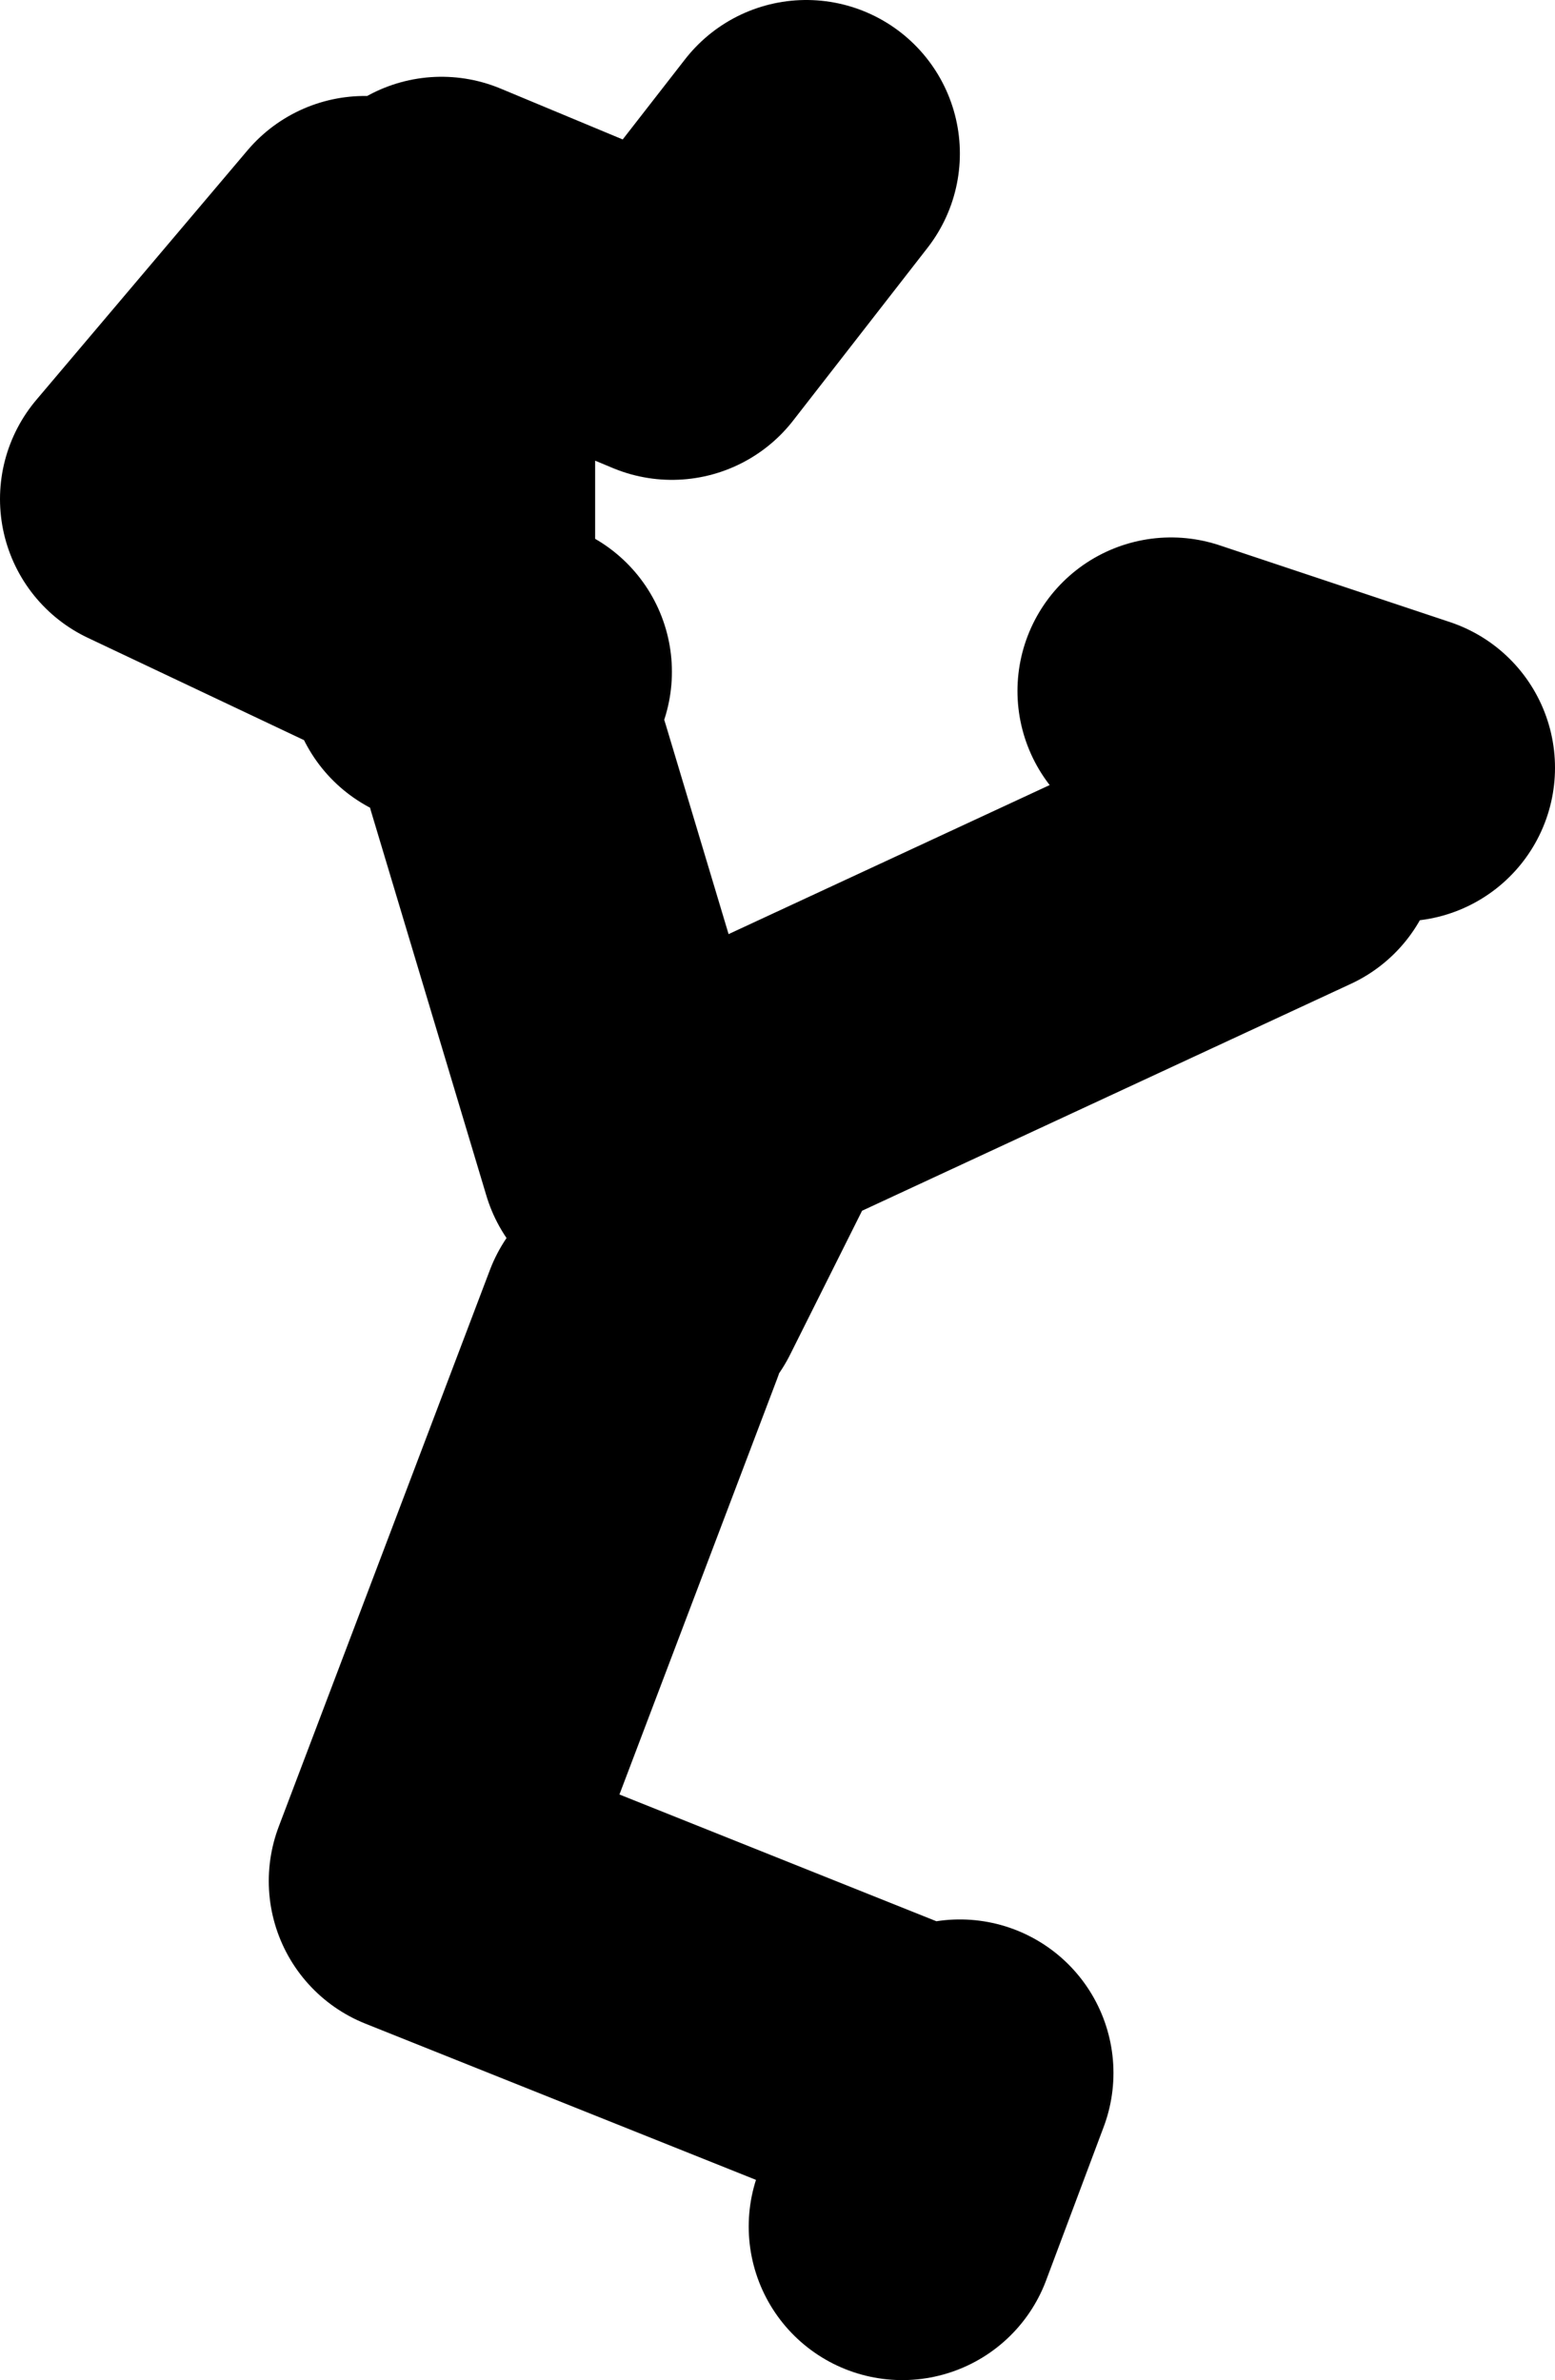
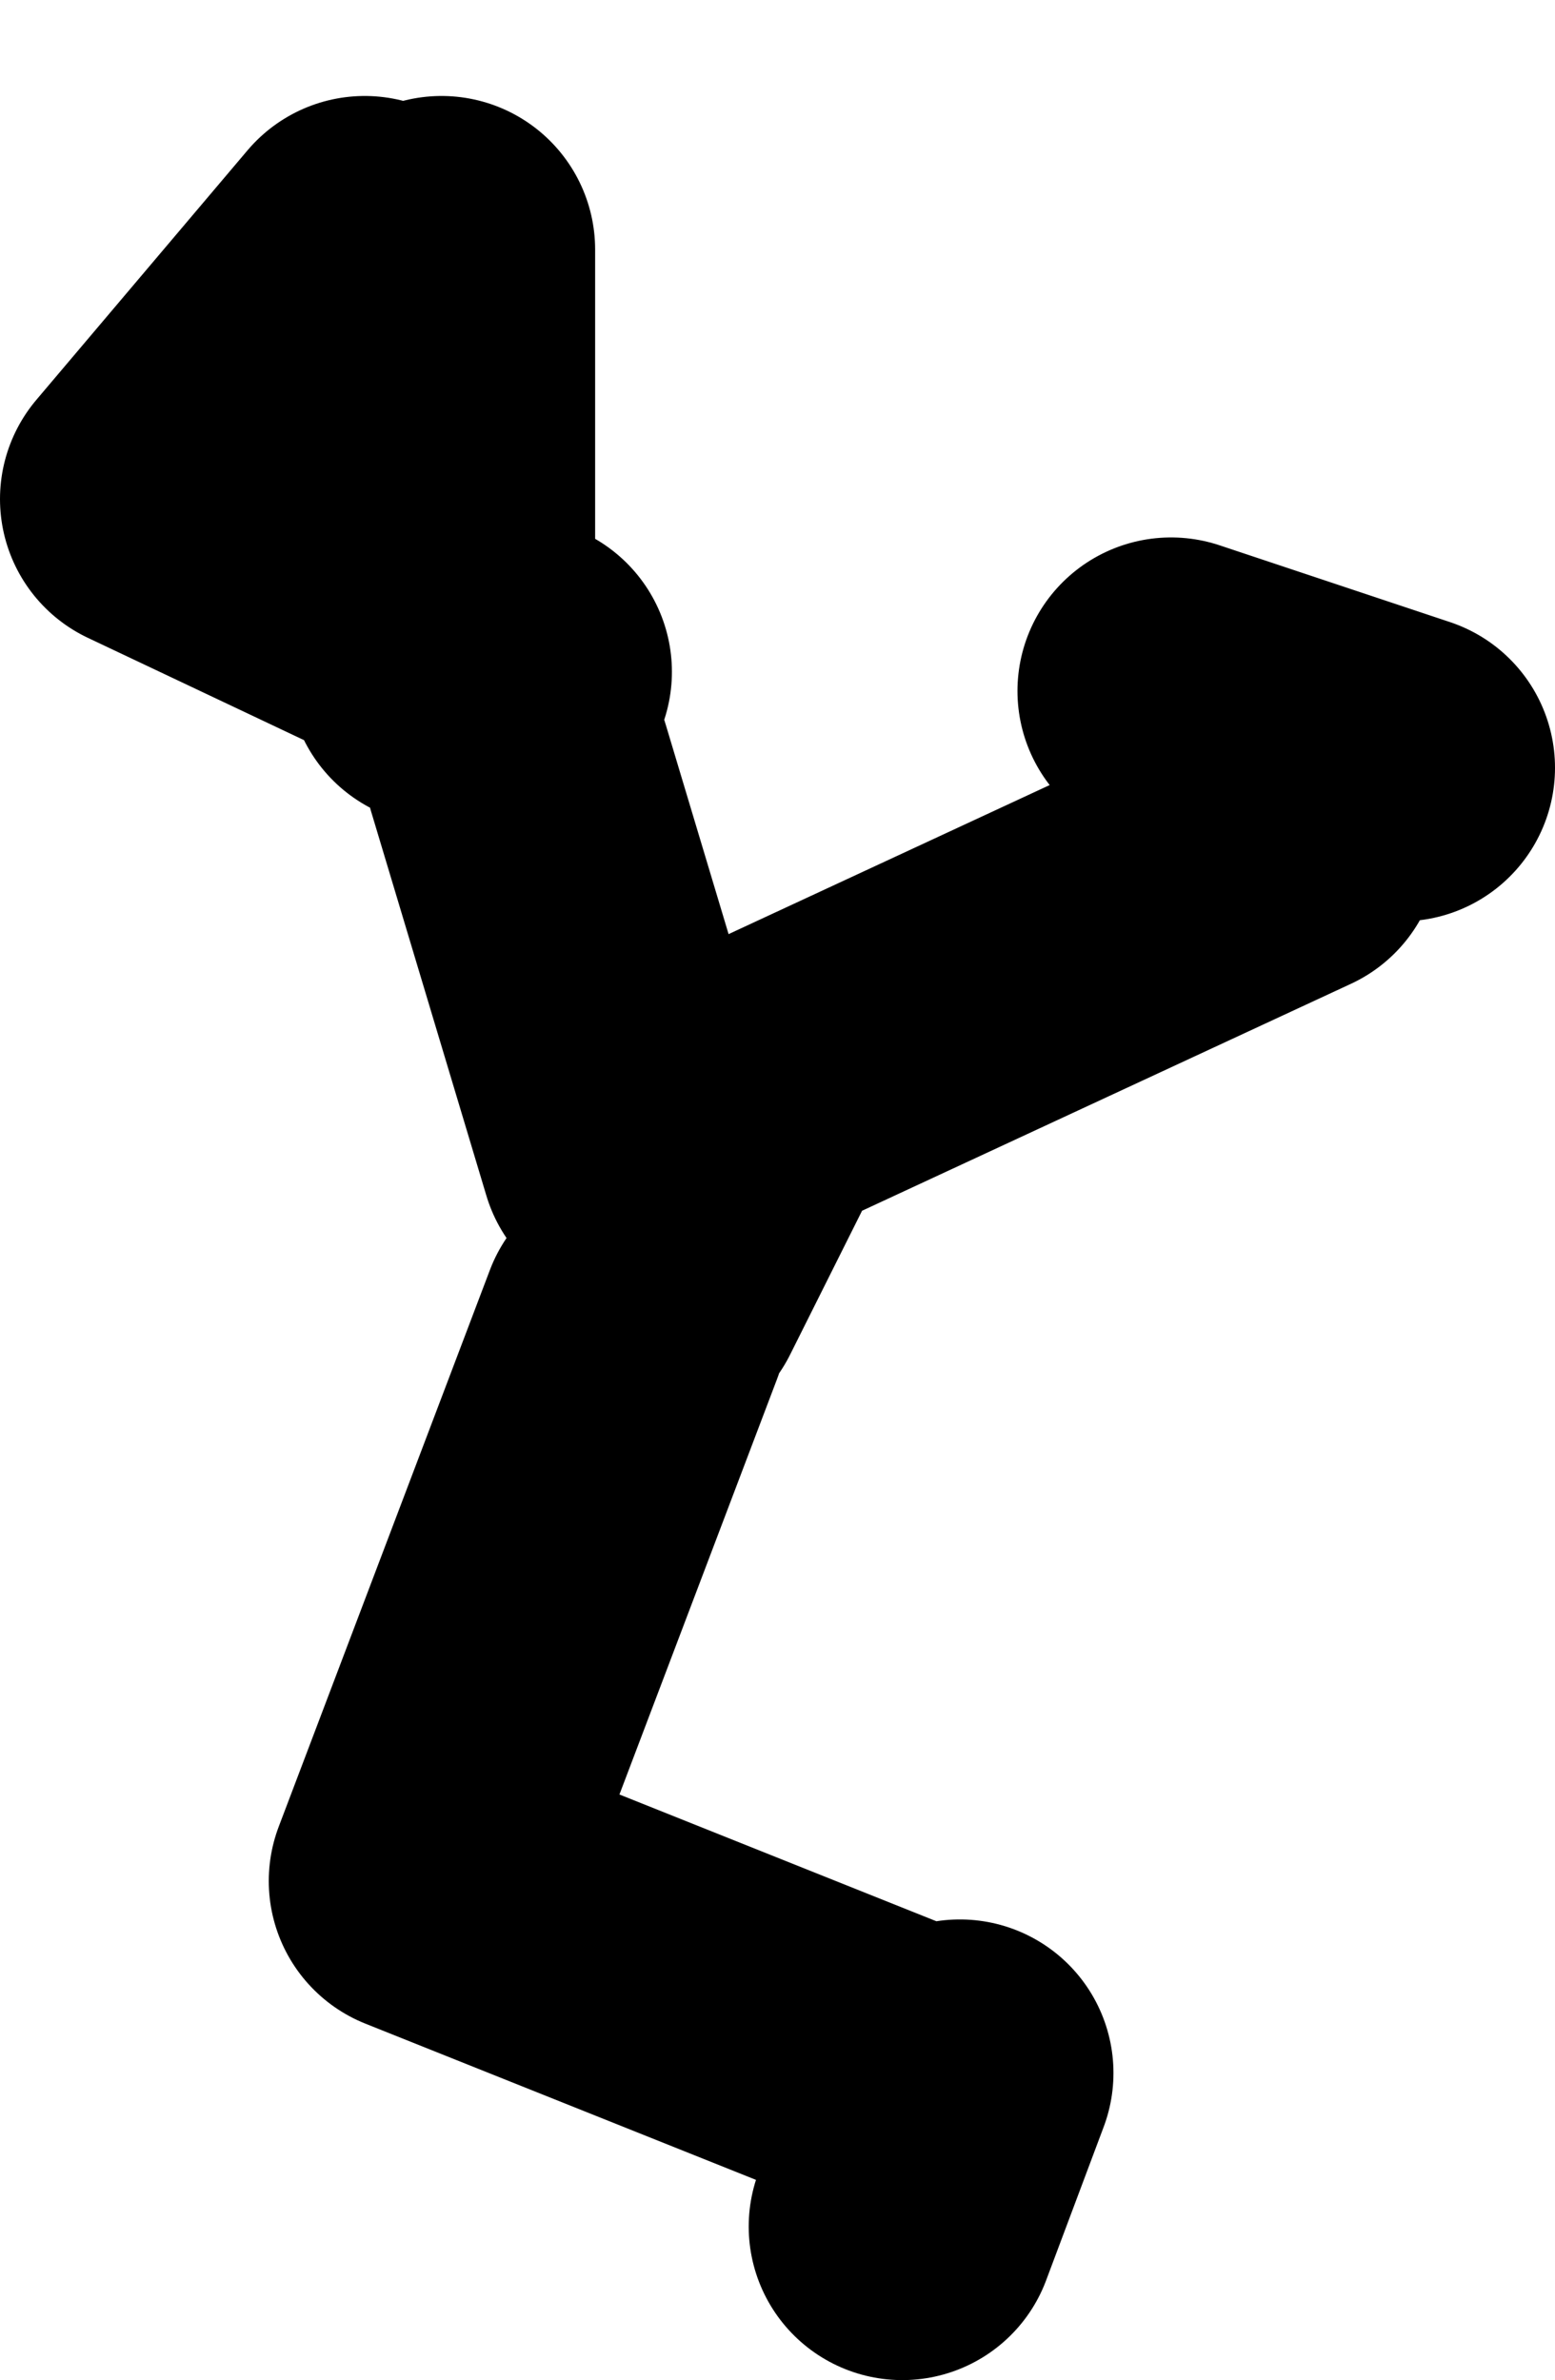
<svg xmlns="http://www.w3.org/2000/svg" height="62.0px" width="40.5px">
  <g transform="matrix(1.0, 0.0, 0.0, 1.0, 227.95, -156.05)">
-     <path d="M-216.45 162.05 L-210.45 164.55 -206.95 160.05 M-218.45 162.55 L-223.95 169.05 -216.45 172.6 -216.45 162.55 M-211.45 186.05 L-214.45 176.05 M-210.95 189.55 L-208.45 184.55 -194.45 178.05 M-214.45 173.55 L-216.45 172.6 -216.45 173.55 M-197.45 174.05 L-191.45 176.05 M-202.95 210.05 L-204.45 214.05 M-211.45 190.55 L-216.95 205.05 -204.45 210.05" fill="none" stroke="#000000" stroke-linecap="round" stroke-linejoin="round" stroke-width="8.0" />
+     <path d="M-216.45 162.05 M-218.45 162.55 L-223.95 169.05 -216.45 172.6 -216.45 162.55 M-211.45 186.05 L-214.45 176.05 M-210.95 189.55 L-208.45 184.55 -194.45 178.05 M-214.45 173.55 L-216.45 172.6 -216.45 173.55 M-197.45 174.05 L-191.45 176.05 M-202.95 210.05 L-204.45 214.05 M-211.45 190.55 L-216.95 205.05 -204.45 210.05" fill="none" stroke="#000000" stroke-linecap="round" stroke-linejoin="round" stroke-width="8.0" />
  </g>
</svg>